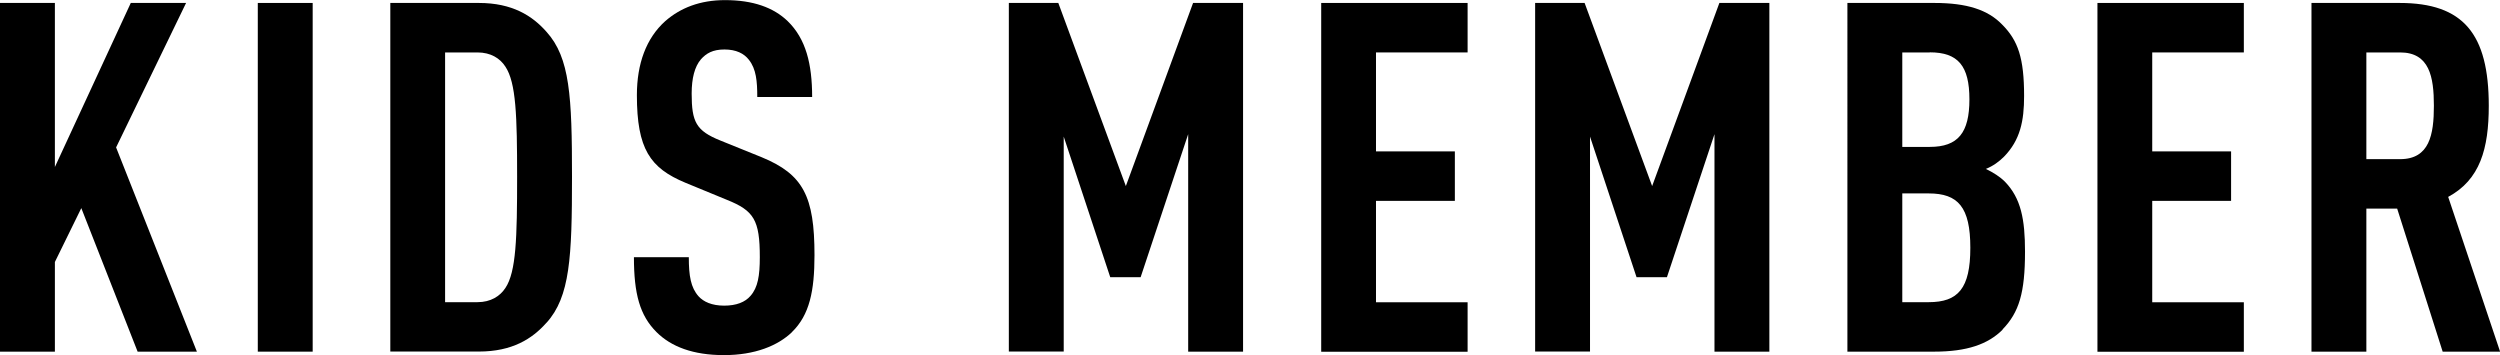
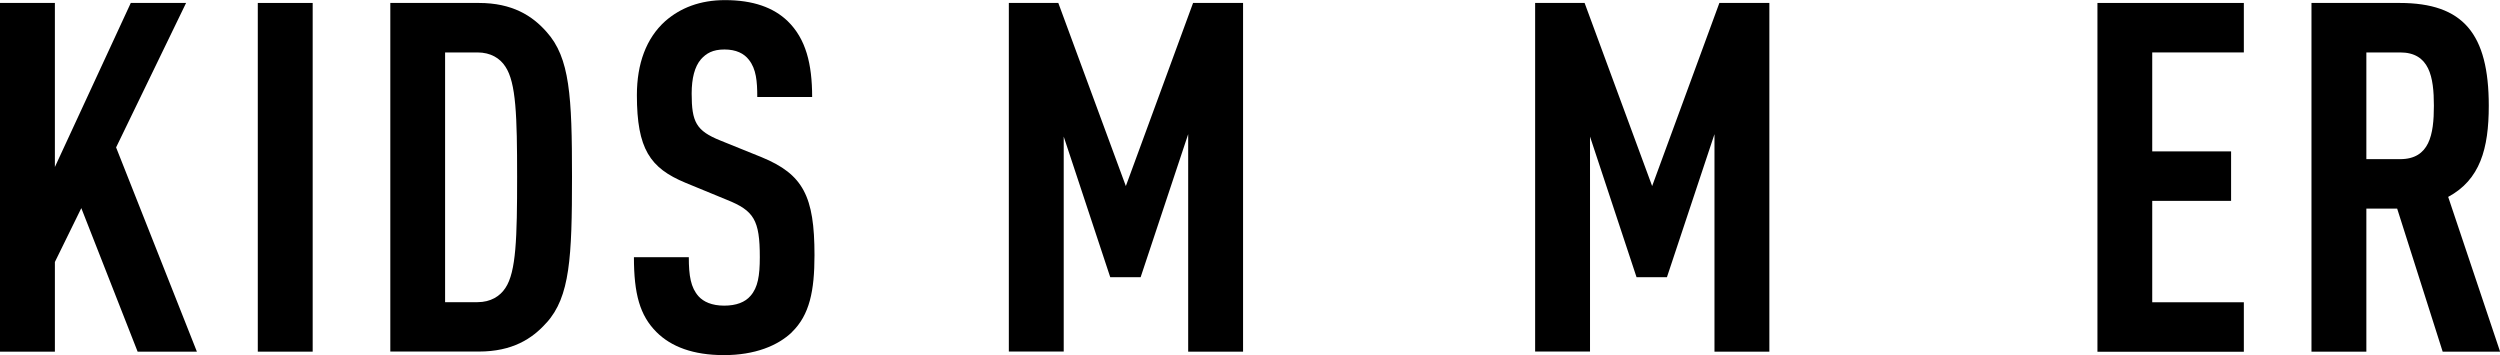
<svg xmlns="http://www.w3.org/2000/svg" id="_レイヤー_2" data-name="レイヤー 2" viewBox="0 0 245.06 34.8">
  <g id="_レイヤー_1-2" data-name="レイヤー 1">
    <g>
      <path d="M13.49,34.47l-5.52-14.07-2.59,5.28v8.79H0V.29h5.38v16.08L12.82.29h5.42l-6.86,14.16,7.92,20.02h-5.81Z" />
      <path d="M25.27,34.47V.29h5.38v34.18h-5.38Z" />
-       <path d="M53.57,31.63c-1.39,1.58-3.36,2.83-6.62,2.83h-8.69V.29h8.69c3.26,0,5.23,1.25,6.62,2.83,2.3,2.54,2.5,6.34,2.5,14.21s-.19,11.76-2.5,14.31ZM49.54,6.53c-.53-.82-1.44-1.39-2.74-1.39h-3.17v24.48h3.17c1.3,0,2.21-.58,2.74-1.39,1.06-1.58,1.15-4.94,1.15-10.9s-.1-9.22-1.15-10.8Z" />
+       <path d="M53.57,31.63c-1.39,1.58-3.36,2.83-6.62,2.83h-8.69V.29h8.69c3.26,0,5.23,1.25,6.62,2.83,2.3,2.54,2.5,6.34,2.5,14.21s-.19,11.76-2.5,14.31M49.54,6.53c-.53-.82-1.44-1.39-2.74-1.39h-3.17v24.48h3.17c1.3,0,2.21-.58,2.74-1.39,1.06-1.58,1.15-4.94,1.15-10.9s-.1-9.22-1.15-10.8Z" />
      <path d="M77.64,32.55c-1.39,1.34-3.65,2.26-6.67,2.26s-5.18-.82-6.62-2.26c-1.63-1.63-2.21-3.74-2.21-7.34h5.38c0,1.82.19,2.98.96,3.84.48.53,1.3.91,2.5.91s2.06-.34,2.59-.96c.72-.82.91-1.97.91-3.79,0-3.65-.58-4.56-3.22-5.62l-4.08-1.68c-3.46-1.44-4.75-3.31-4.75-8.59,0-3.07.91-5.57,2.78-7.25,1.49-1.3,3.41-2.06,5.86-2.06,2.74,0,4.75.72,6.14,2.06,1.78,1.73,2.4,4.18,2.4,7.44h-5.38c0-1.54-.1-2.74-.82-3.65-.48-.62-1.25-1.01-2.4-1.01s-1.78.38-2.3.96c-.62.72-.91,1.87-.91,3.36,0,2.78.43,3.65,2.83,4.61l4.03,1.63c4.08,1.68,5.18,3.84,5.18,9.6,0,3.5-.48,5.86-2.21,7.54Z" />
      <path d="M116.47,34.47V13.15l-4.66,14.02h-2.98l-4.56-13.78v21.07h-5.38V.29h4.85l6.62,17.95L116.95.29h4.9v34.18h-5.38Z" />
-       <path d="M129.51,34.47V.29h14.35v4.85h-8.98v9.7h7.73v4.85h-7.73v9.94h8.98v4.85h-14.35Z" />
      <path d="M168.06,34.47V13.15l-4.66,14.02h-2.98l-4.56-13.78v21.07h-5.38V.29h4.85l6.62,17.95L168.54.29h4.9v34.18h-5.38Z" />
-       <path d="M196.31,32.31c-1.44,1.44-3.5,2.16-6.72,2.16h-8.5V.29h8.54c3.17,0,5.23.67,6.62,2.11,1.58,1.58,2.16,3.31,2.16,7.01,0,2.45-.38,4.32-1.97,5.95-.48.48-1.06.91-1.78,1.2.72.34,1.39.77,1.87,1.25,1.58,1.63,1.97,3.7,1.97,6.86,0,4.03-.58,5.95-2.21,7.63ZM189.16,5.14h-2.69v9.26h2.69c2.78,0,3.89-1.39,3.89-4.66s-1.1-4.61-3.89-4.61ZM189.06,18.96h-2.59v10.66h2.59c2.88,0,4.08-1.34,4.08-5.33s-1.2-5.33-4.08-5.33Z" />
      <path d="M205.6,34.47V.29h14.35v4.85h-8.98v9.7h7.73v4.85h-7.73v9.94h8.98v4.85h-14.35Z" />
      <path d="M239.44,34.47l-4.46-14.02h-3.02v14.02h-5.38V.29h8.64c6.24,0,8.74,3.02,8.74,10.08,0,4.22-.86,7.25-3.98,8.93l5.09,15.17h-5.62ZM235.27,5.14h-3.31v10.46h3.31c2.88,0,3.31-2.4,3.31-5.23s-.43-5.23-3.31-5.23Z" />
    </g>
  </g>
</svg>